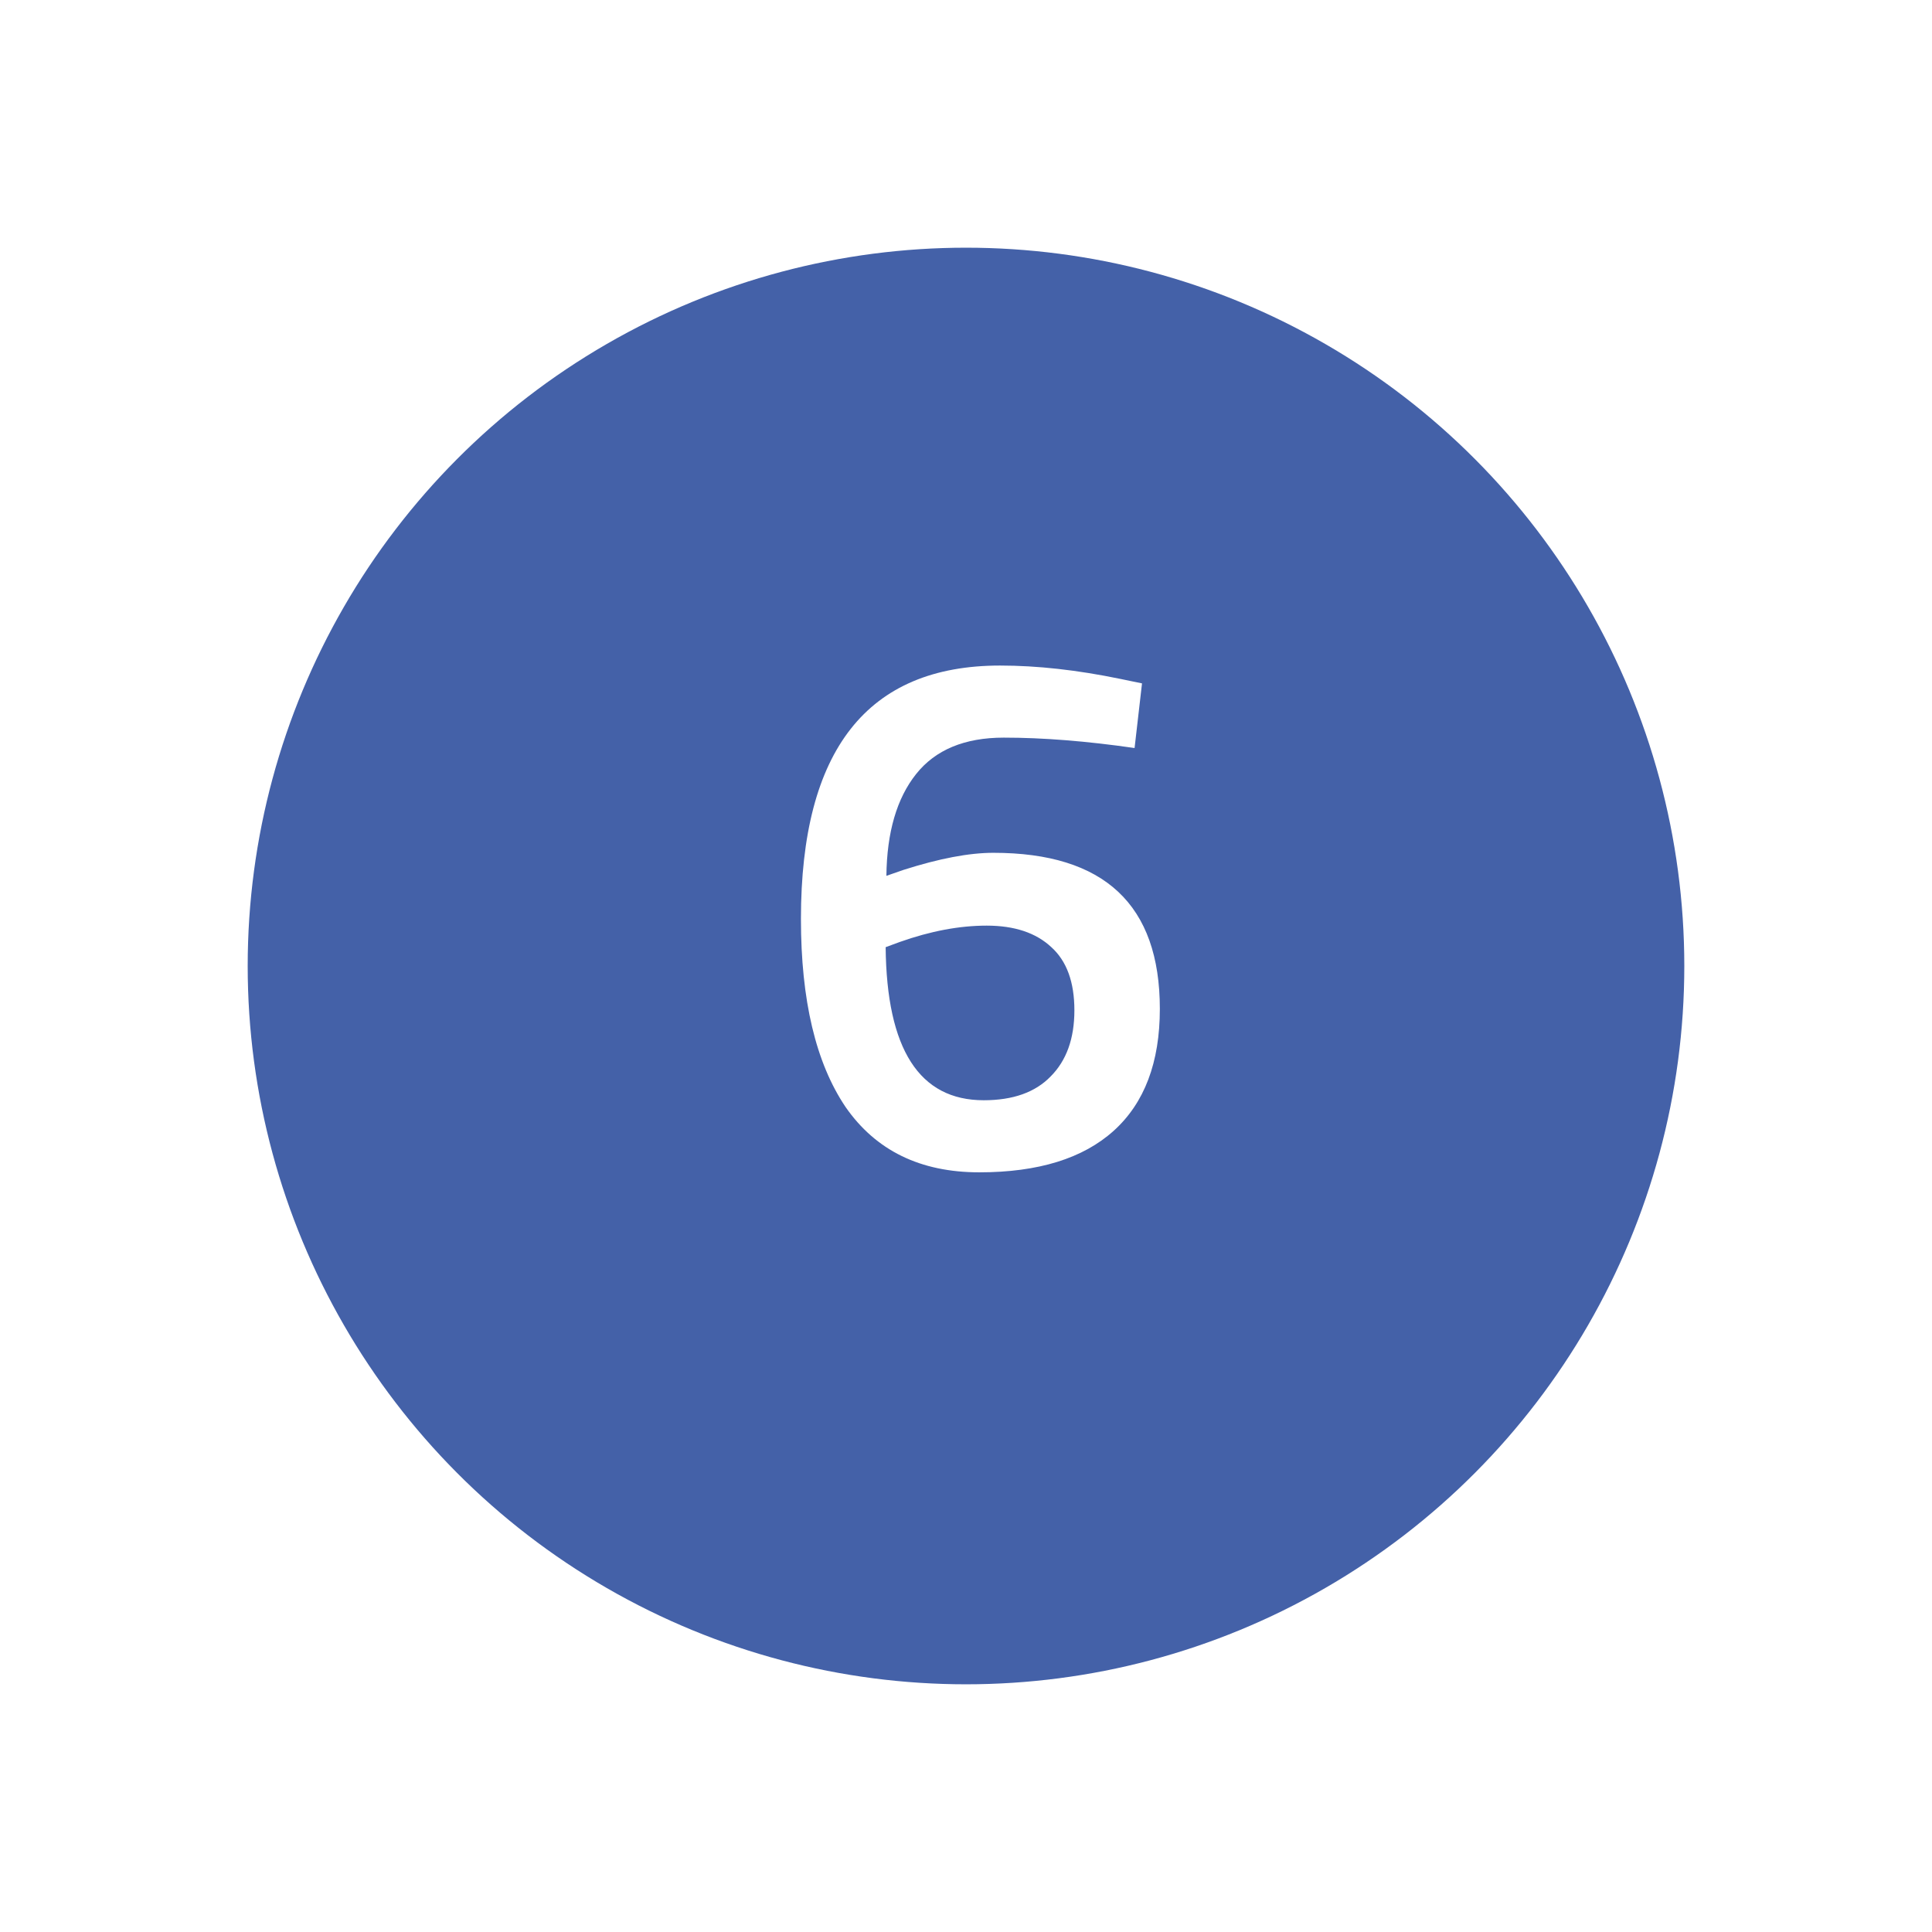
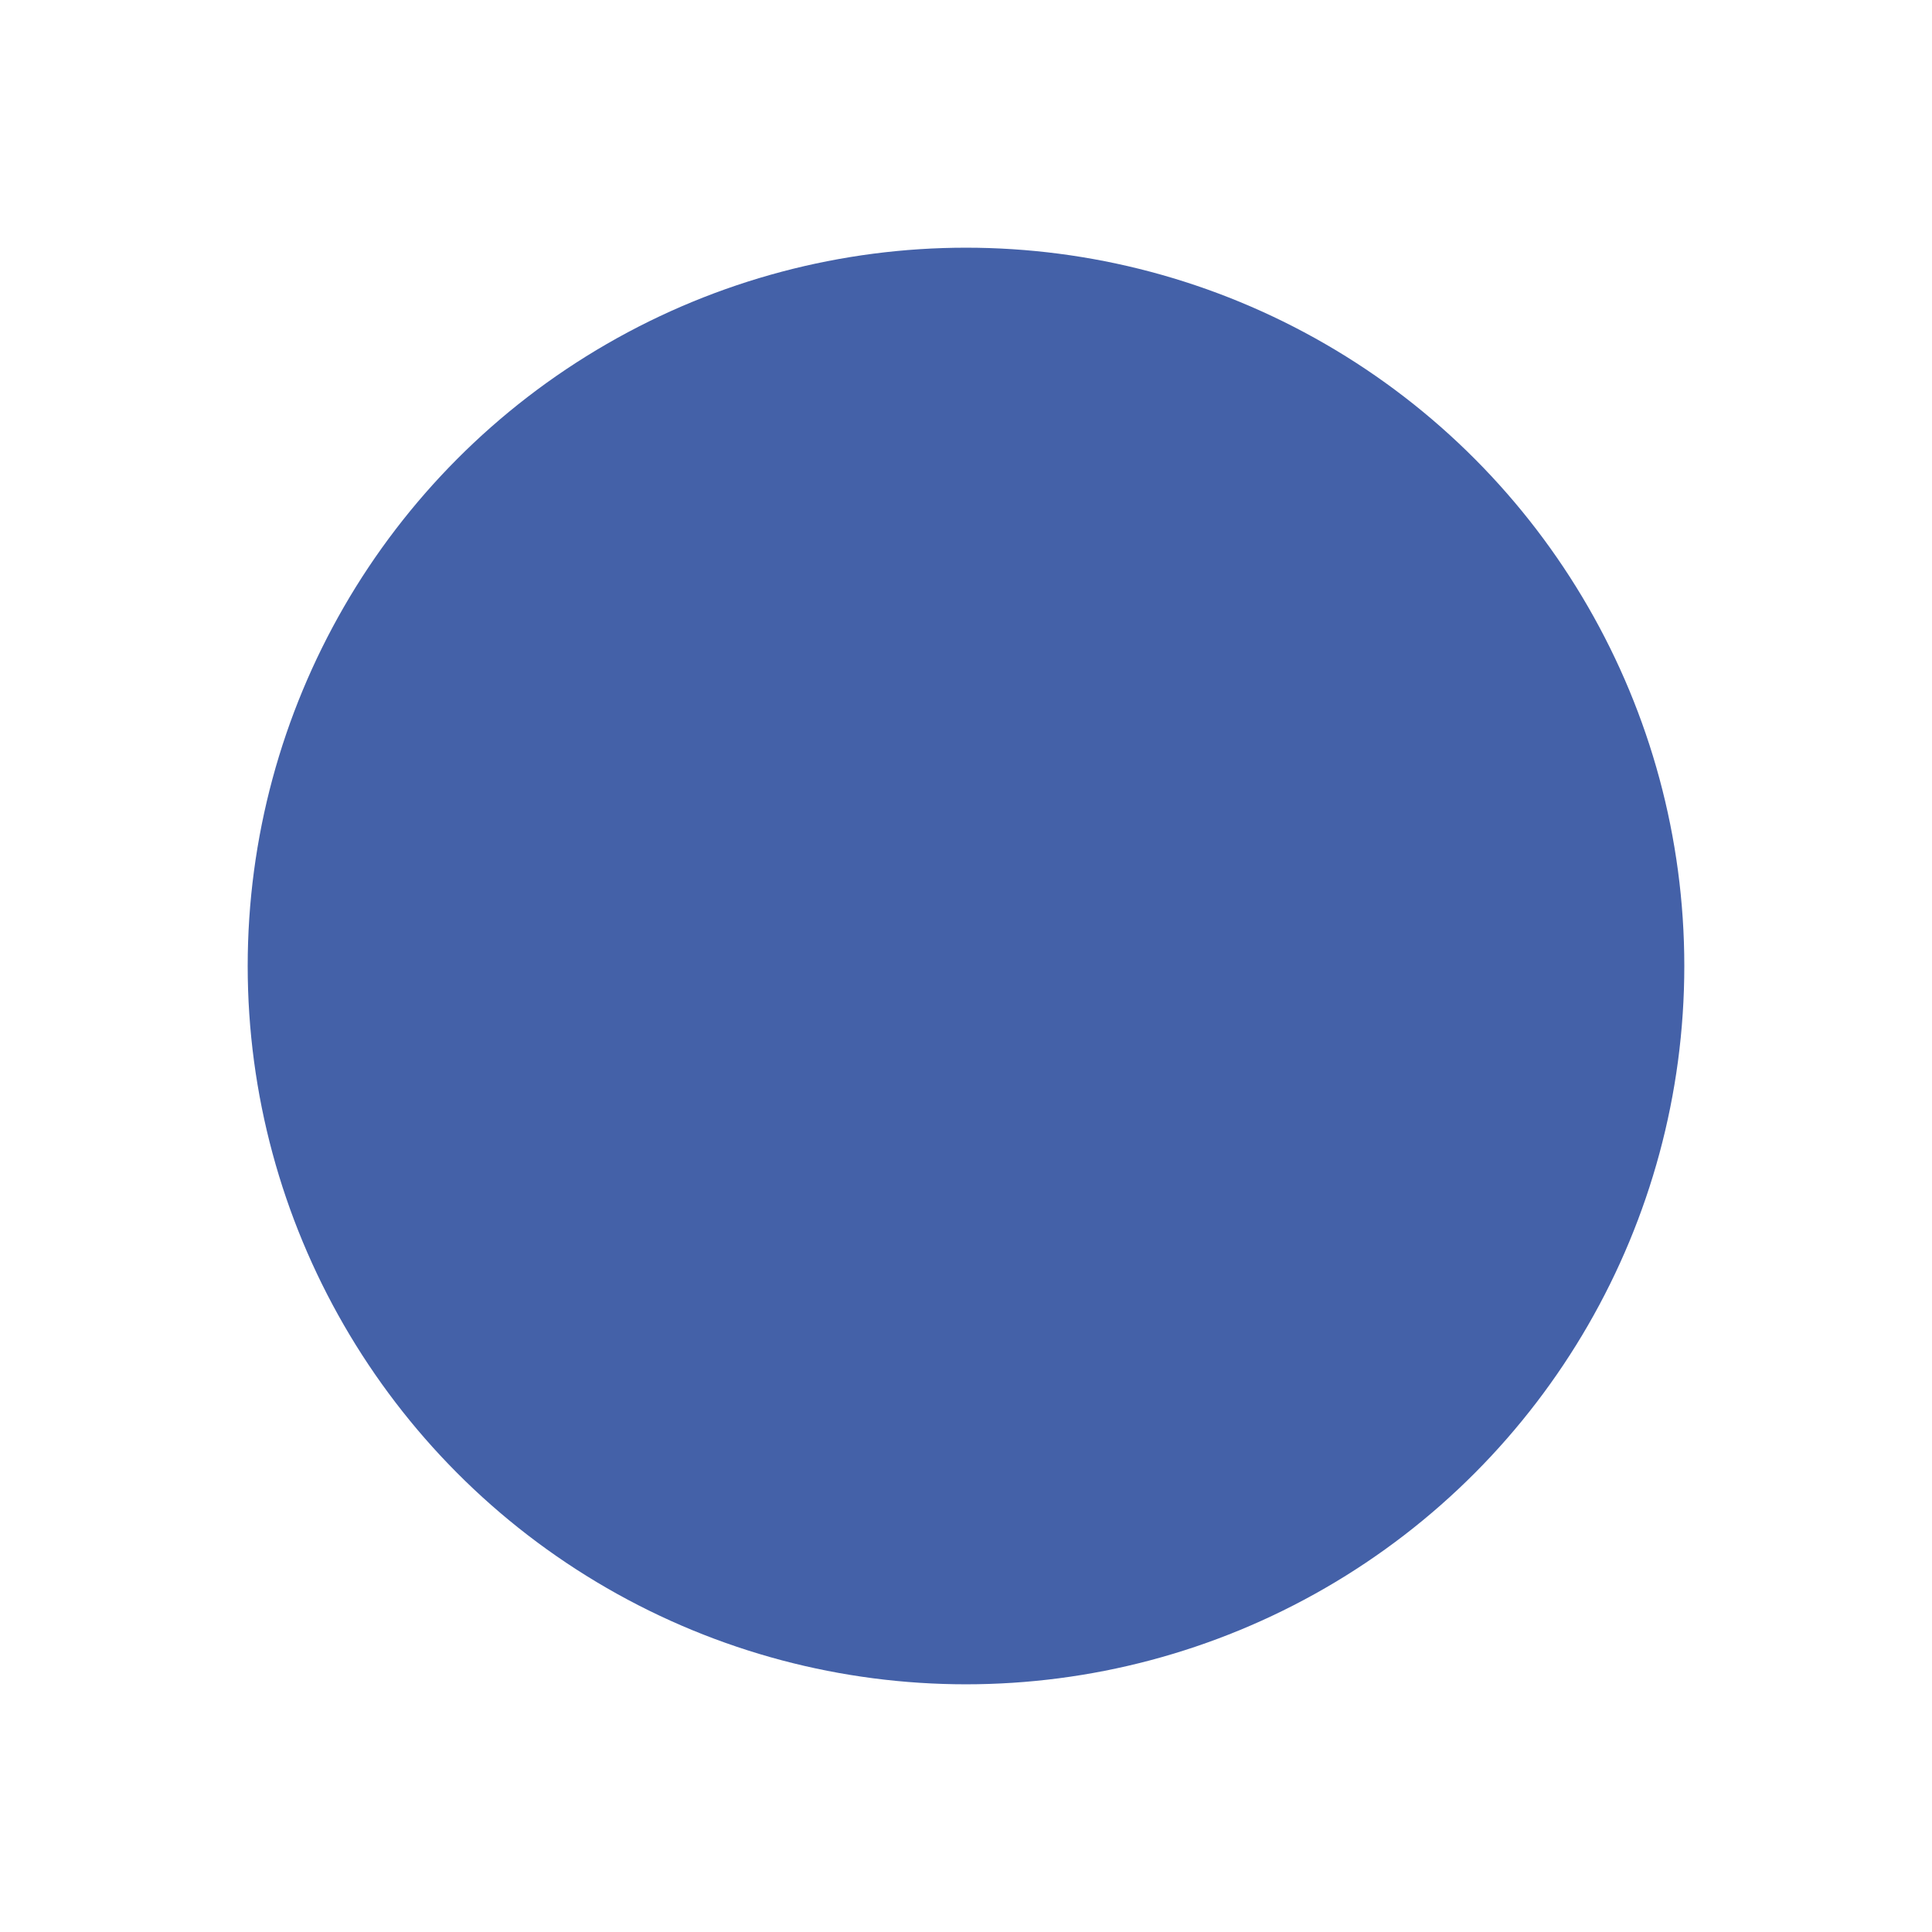
<svg xmlns="http://www.w3.org/2000/svg" width="78" height="78" viewBox="0 0 78 78" fill="none">
  <g filter="url(#filter0_d)">
    <circle cx="39" cy="37" r="29" fill="#4461A8" />
  </g>
-   <path d="M45.806 30.2C43.866 29.92 42.106 29.78 40.526 29.78C38.946 29.78 37.766 30.27 36.986 31.25C36.206 32.23 35.806 33.6 35.786 35.36L36.476 35.12C37.916 34.66 39.126 34.43 40.106 34.43C44.586 34.43 46.826 36.53 46.826 40.73C46.826 42.89 46.206 44.53 44.966 45.65C43.726 46.77 41.916 47.33 39.536 47.33C37.156 47.33 35.356 46.45 34.136 44.69C32.936 42.91 32.336 40.38 32.336 37.1C32.336 30.28 35.016 26.87 40.376 26.87C41.876 26.87 43.496 27.05 45.236 27.41L46.106 27.59L45.806 30.2ZM36.326 38.03L35.756 38.24C35.796 42.36 37.116 44.42 39.716 44.42C40.896 44.42 41.796 44.1 42.416 43.46C43.056 42.82 43.376 41.93 43.376 40.79C43.376 39.65 43.066 38.8 42.446 38.24C41.826 37.66 40.956 37.37 39.836 37.37C38.736 37.37 37.566 37.59 36.326 38.03Z" fill="white" />
  <defs>
    <filter id="filter0_d" x="0" y="0" width="78" height="78" filterUnits="userSpaceOnUse" color-interpolation-filters="sRGB">
      <feFlood flood-opacity="0" result="BackgroundImageFix" />
      <feColorMatrix in="SourceAlpha" type="matrix" values="0 0 0 0 0 0 0 0 0 0 0 0 0 0 0 0 0 0 127 0" />
      <feOffset dy="2" />
      <feGaussianBlur stdDeviation="5" />
      <feColorMatrix type="matrix" values="0 0 0 0 0 0 0 0 0 0 0 0 0 0 0 0 0 0 0.2 0" />
      <feBlend mode="normal" in2="BackgroundImageFix" result="effect1_dropShadow" />
      <feBlend mode="normal" in="SourceGraphic" in2="effect1_dropShadow" result="shape" />
    </filter>
  </defs>
</svg>